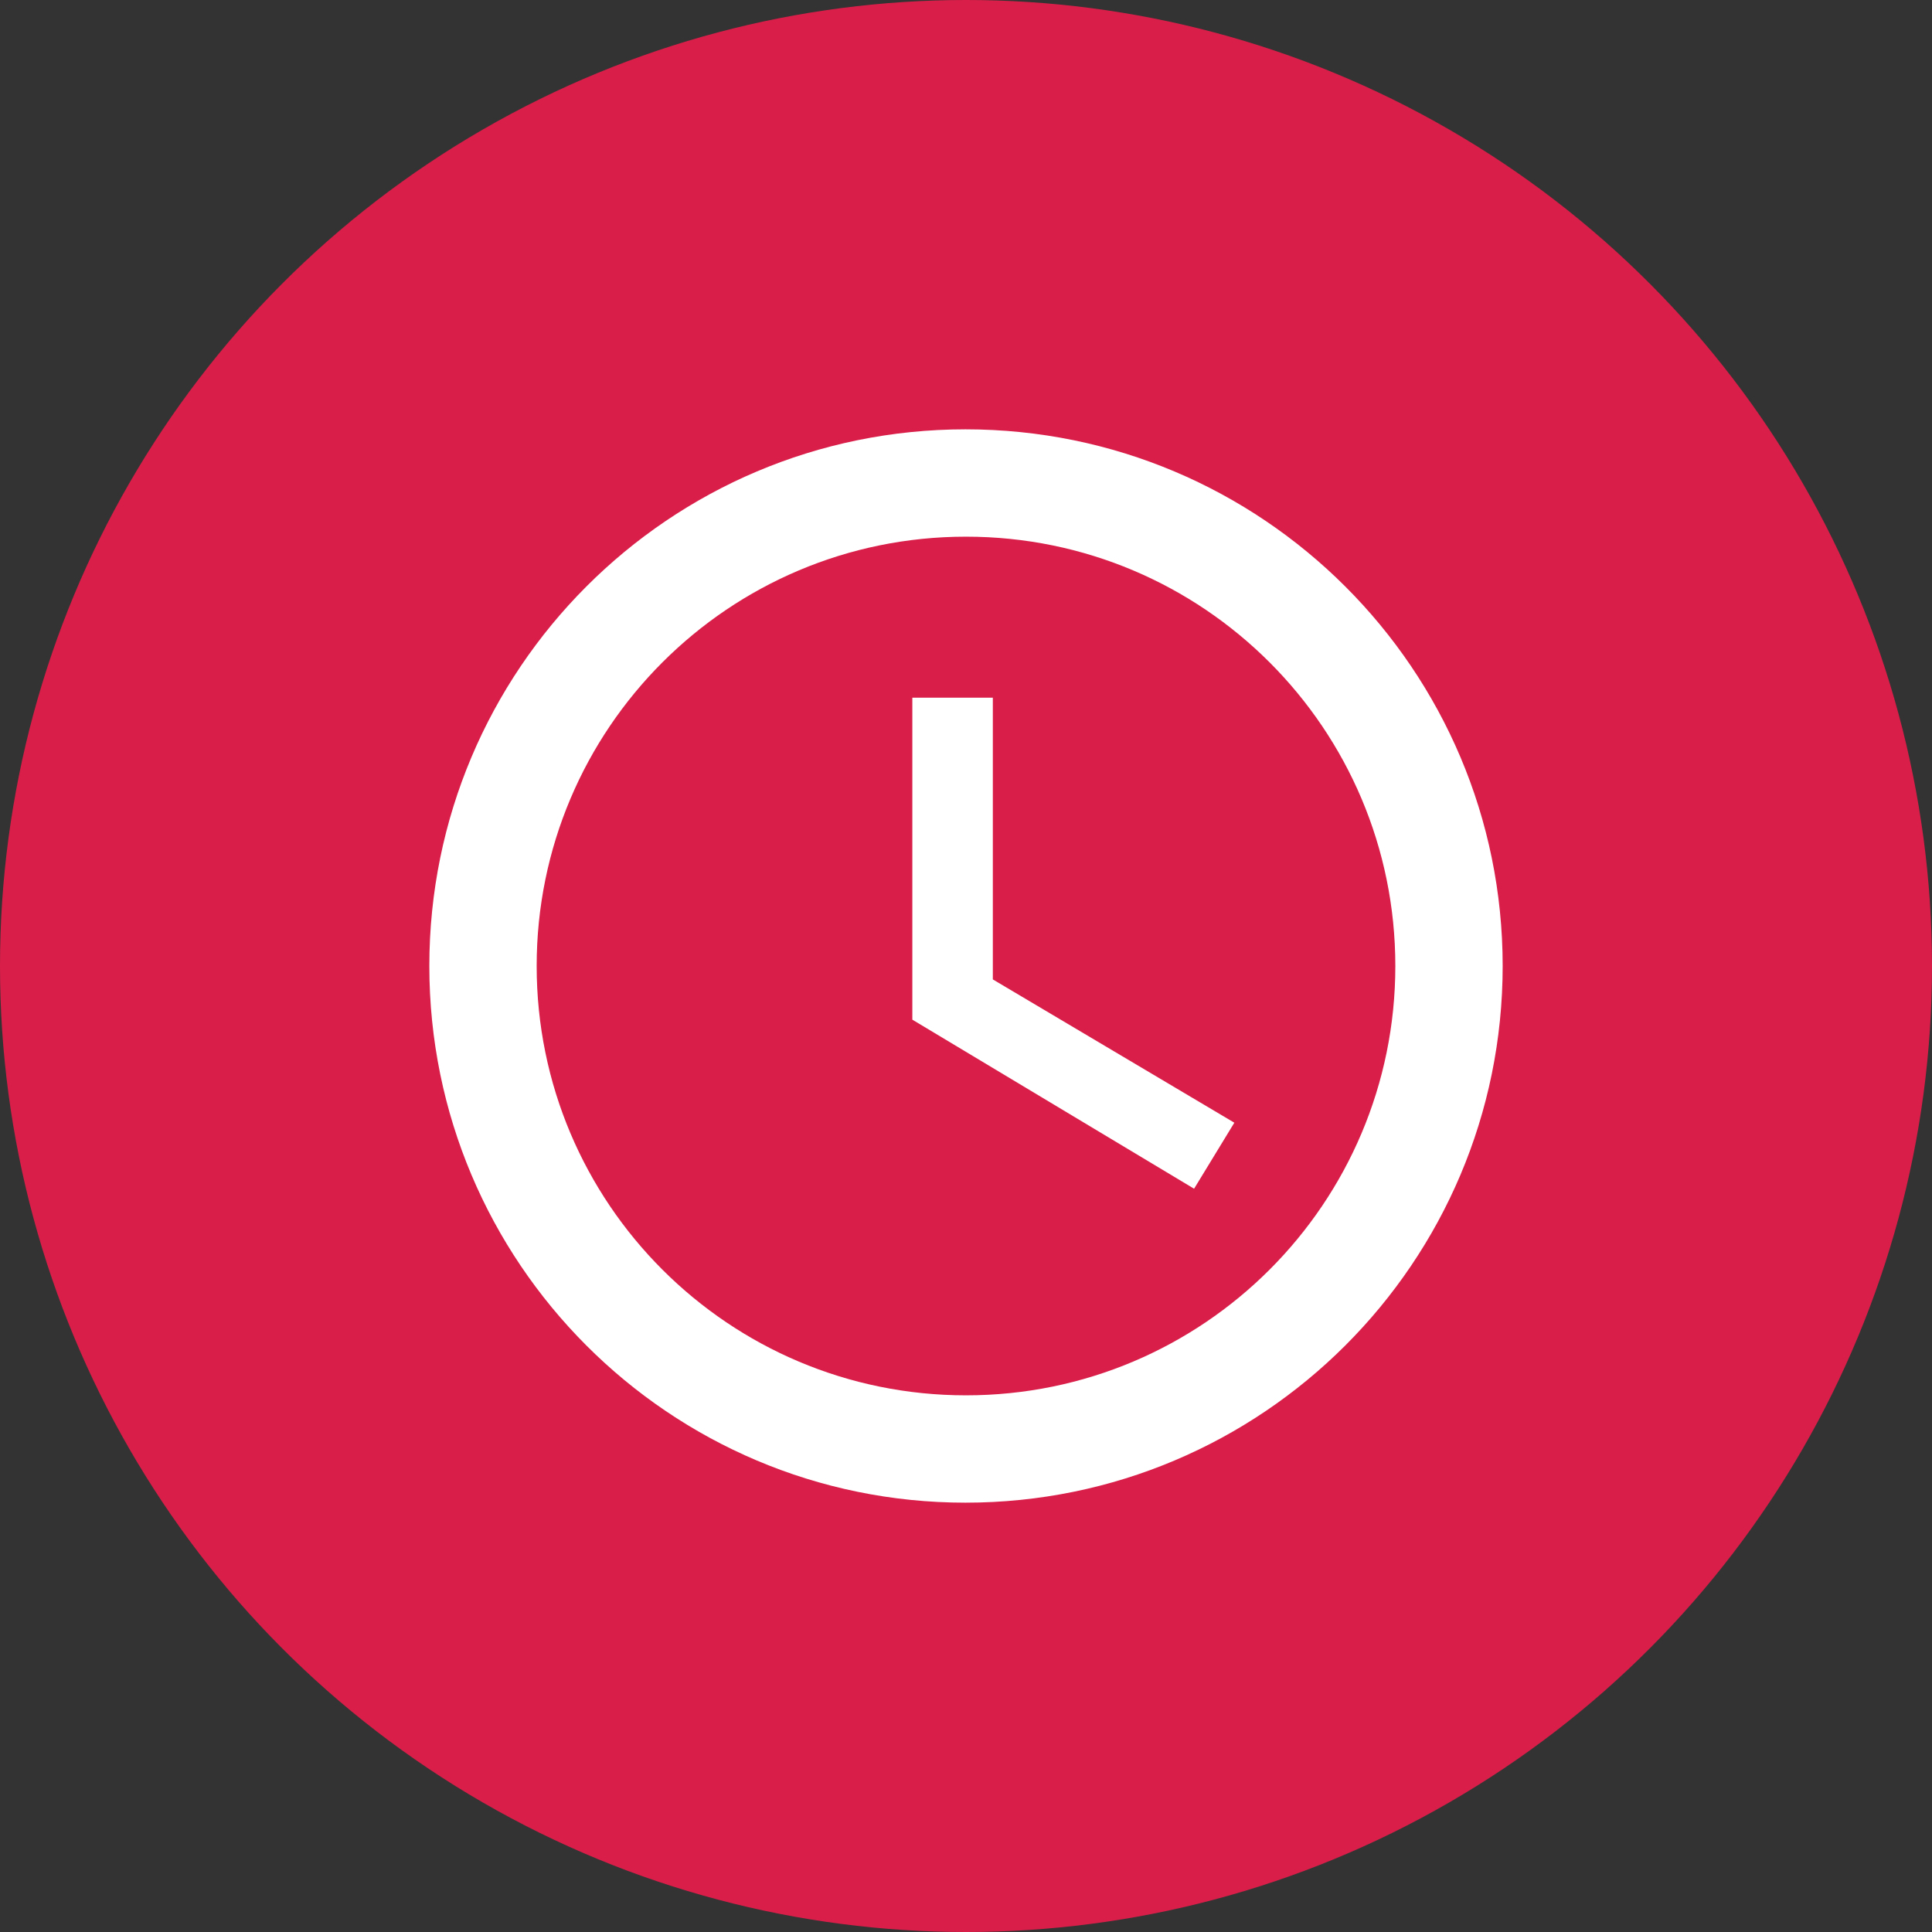
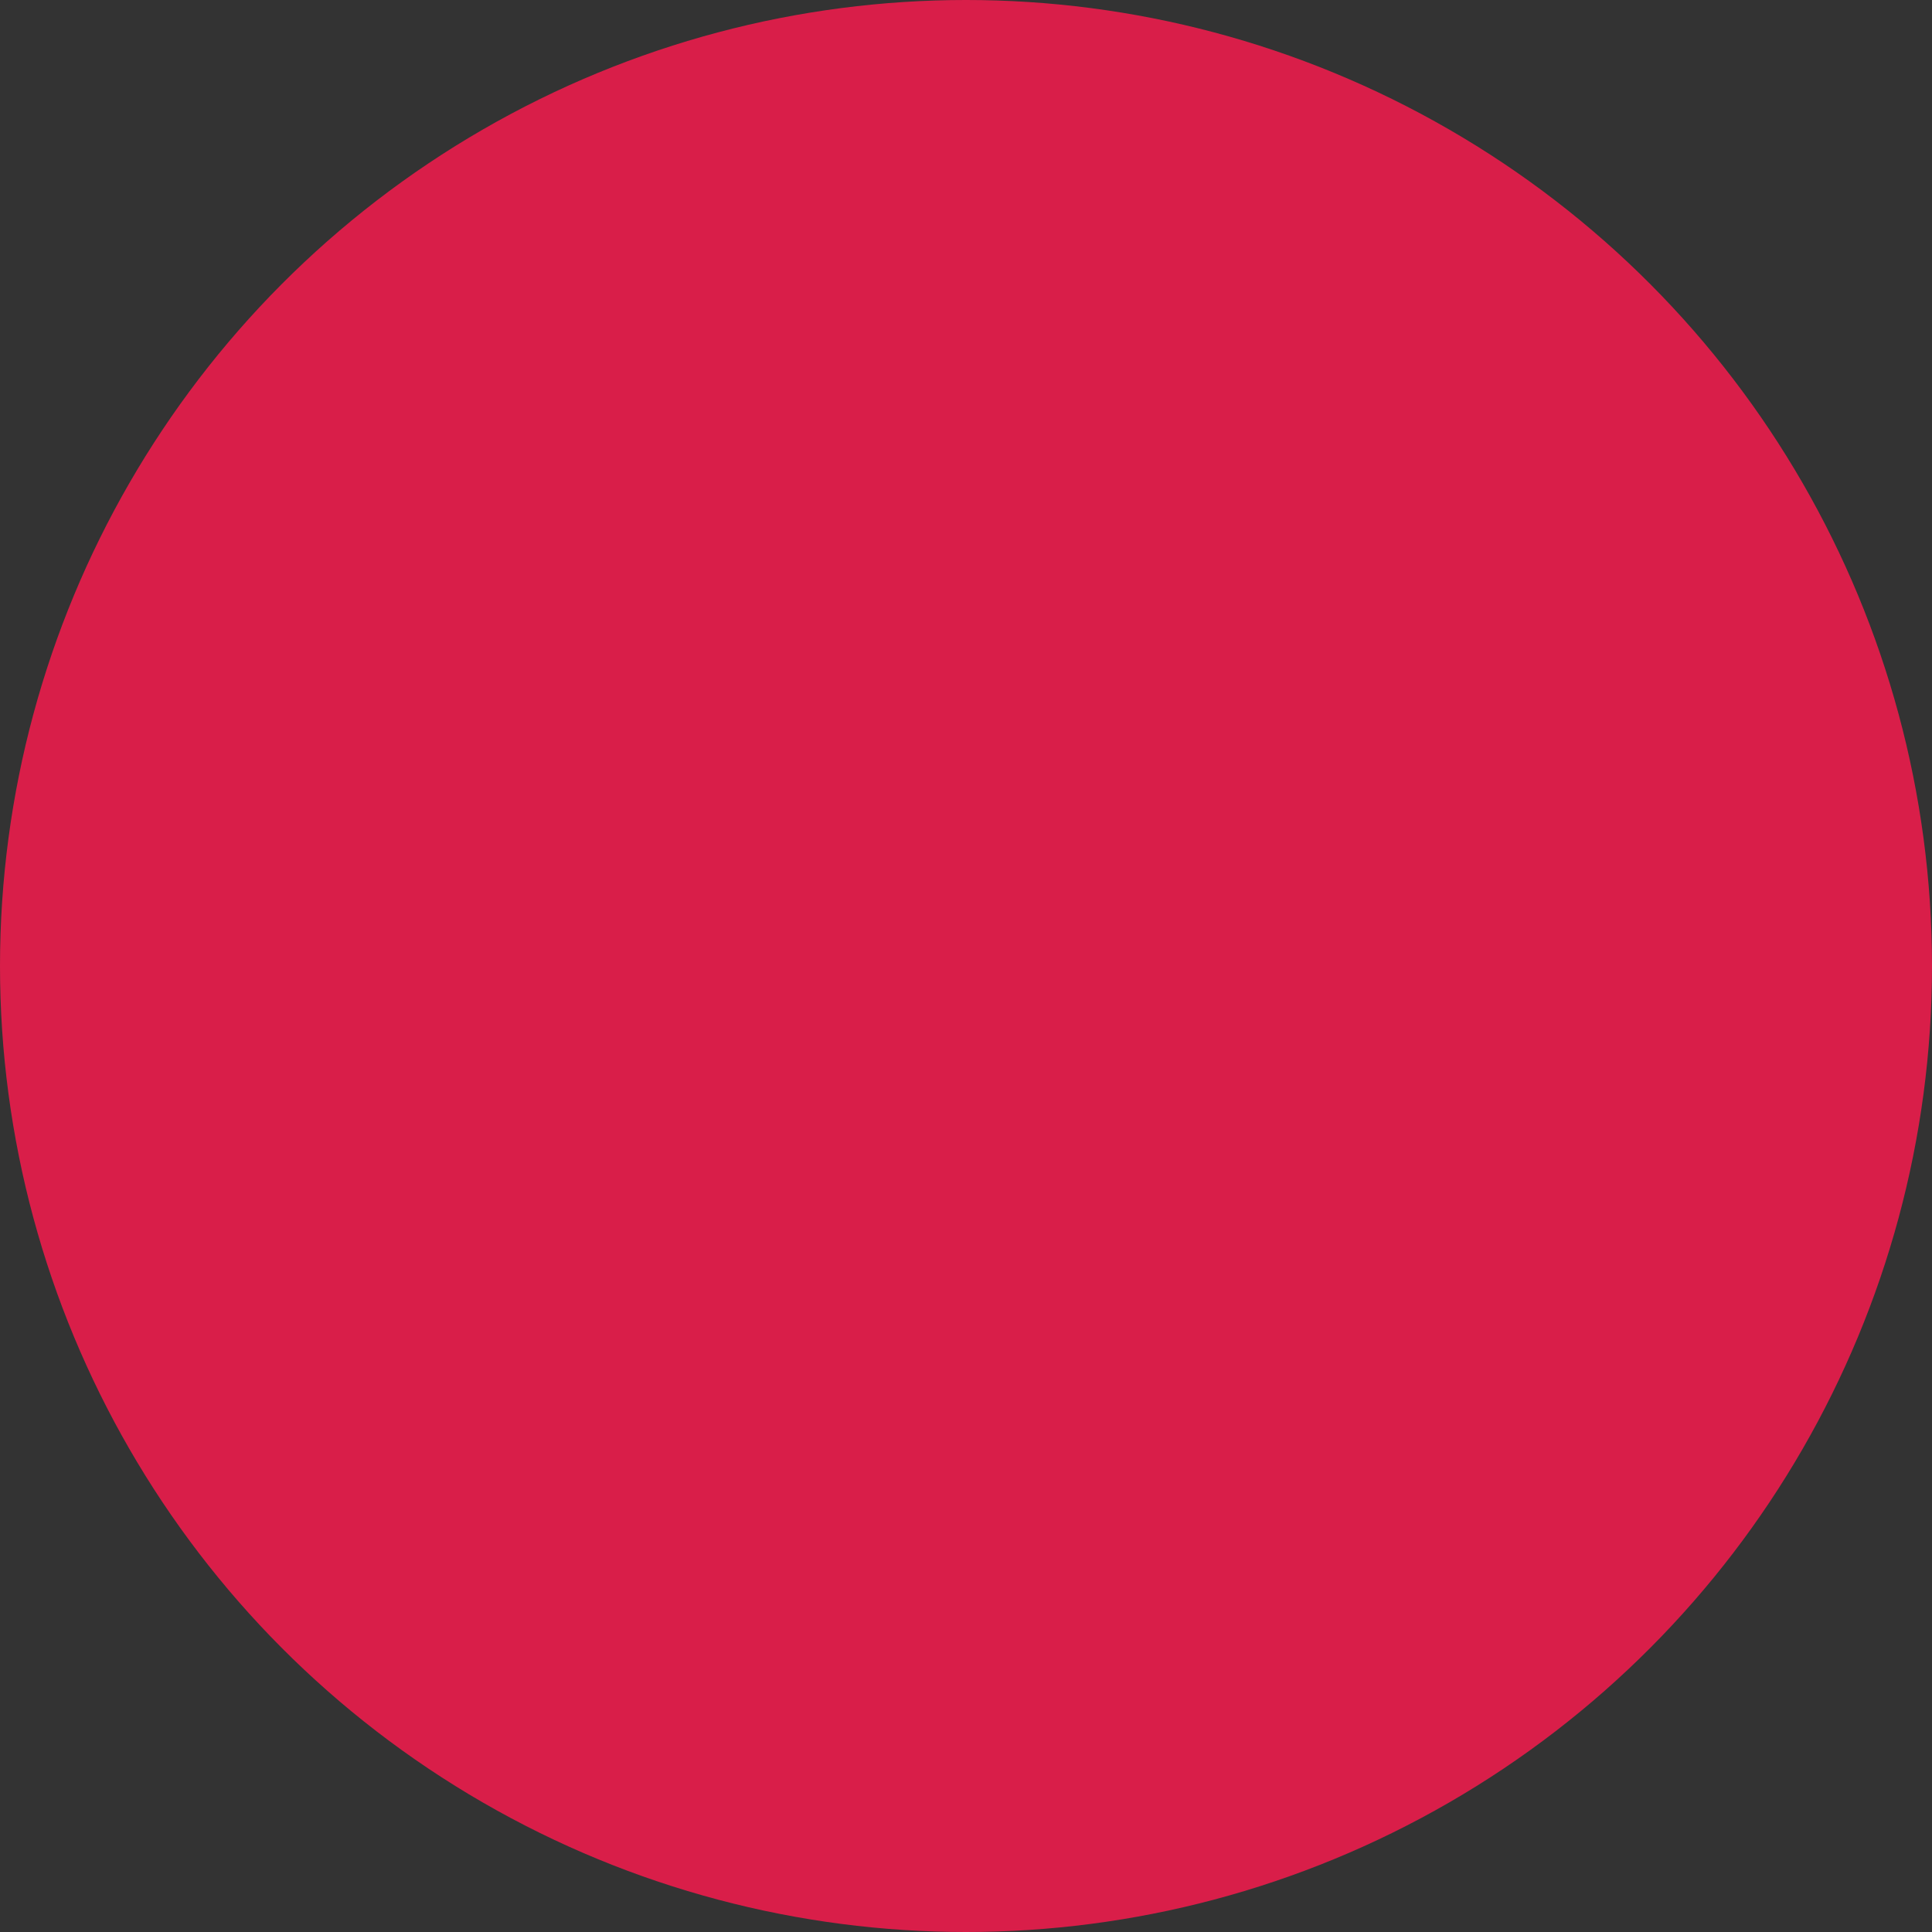
<svg xmlns="http://www.w3.org/2000/svg" width="36" height="36" viewBox="0 0 36 36" fill="none">
  <rect x="0" y="0" width="36" height="36" fill="#333333" stroke="none" />
  <circle cx="18" cy="18" r="18" fill="#D91E49" />
-   <path d="M17.99 8C12.47 8 8 12.48 8 18C8 23.52 12.47 28 17.99 28C23.52 28 28 23.52 28 18C28 12.48 23.52 8 17.99 8ZM18 26C13.58 26 10 22.42 10 18C10 13.58 13.58 10 18 10C22.42 10 26 13.58 26 18C26 22.42 22.42 26 18 26Z" fill="white" />
-   <path d="M18.5 13H17V19L22.25 22.15L23 20.92L18.5 18.25V13Z" fill="white" />
</svg>